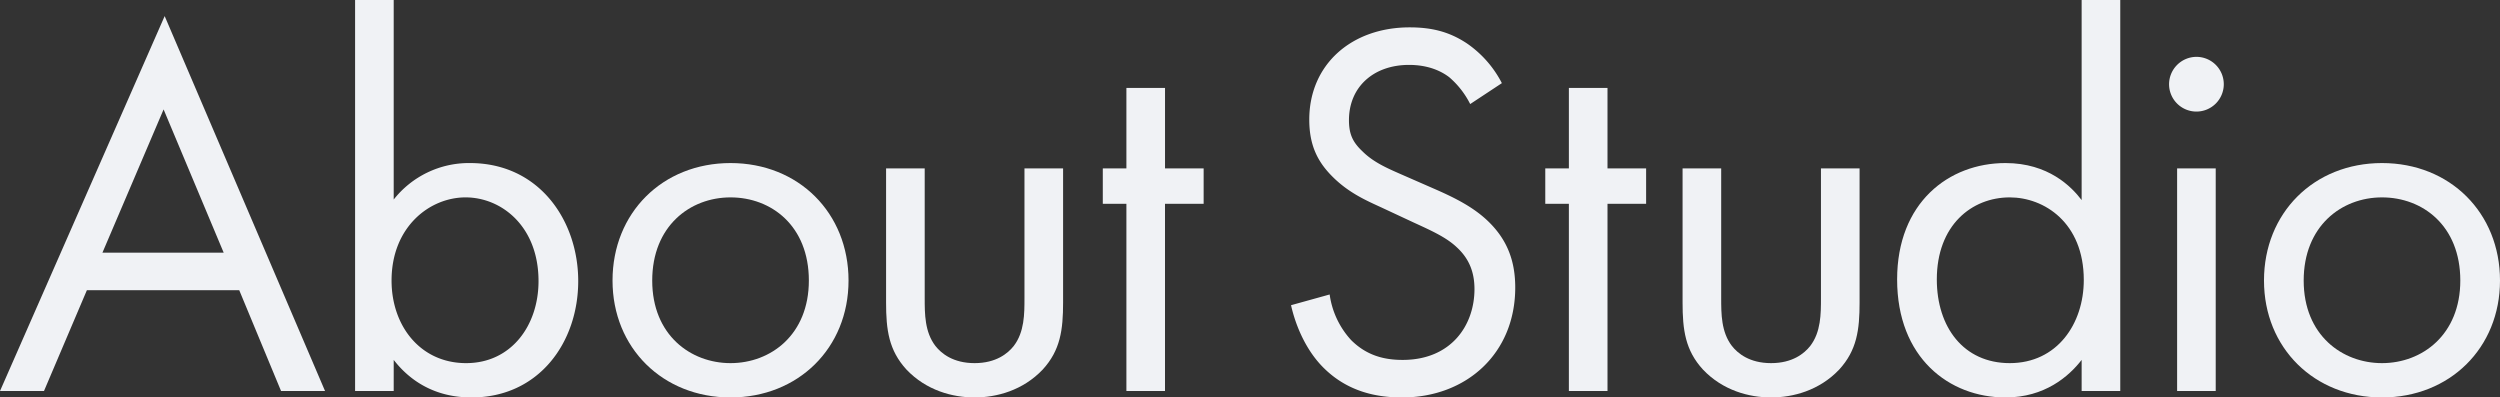
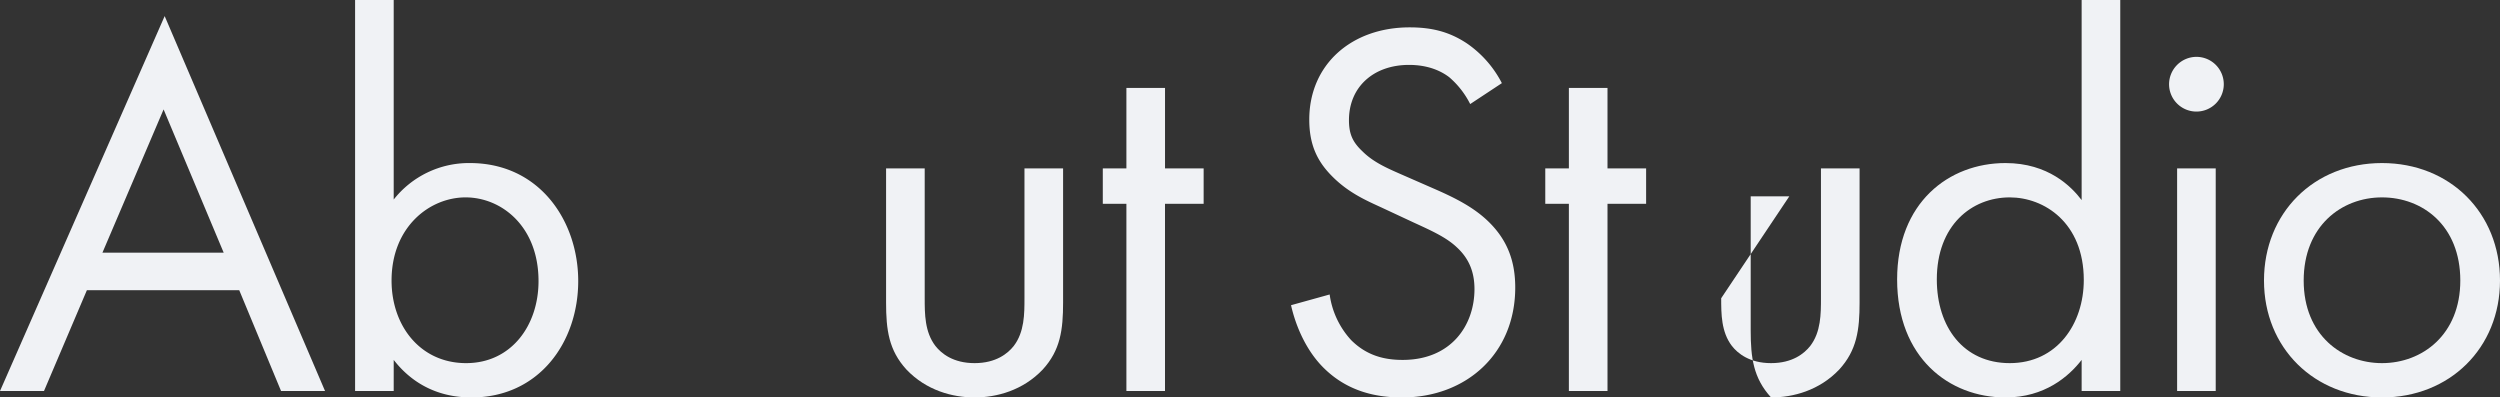
<svg xmlns="http://www.w3.org/2000/svg" viewBox="0 0 1398.26 222.3">
  <rect x="0" y="0" width="1398.26" height="222.3" fill="#333333" stroke="none" />
  <defs>
    <style>.cls-1{isolation:isolate;}.cls-2{fill:#f0f2f5;}</style>
  </defs>
  <g id="レイヤー_2" data-name="レイヤー 2">
    <g id="レイヤー_1-2" data-name="レイヤー 1">
      <g id="About_Studio" data-name="About Studio" class="cls-1">
        <g class="cls-1">
          <path class="cls-2" d="M133.8,162.3H48.6l-24,56.4H0L92.1,9l89.7,209.7H157.2Zm-8.7-21L91.5,61.2,57.3,141.3Z" />
          <path class="cls-2" d="M220.2,218.7H198.6V0h21.6V111.6a53.54,53.54,0,0,1,42.6-20.4c39,0,60.6,32.4,60.6,66,0,34.2-21.9,65.1-59.7,65.1-20.1,0-34.2-9-43.5-21Zm81-61.5c0-30.6-20.7-46.8-40.8-46.8S219,126.9,219,156.9c0,25.5,16.2,46.2,41.7,46.2C285.9,203.1,301.2,182.1,301.2,157.2Z" />
-           <path class="cls-2" d="M342.59,156.9c0-37.8,27.9-65.7,66-65.7s66,27.9,66,65.7-28.2,65.4-66,65.4S342.59,194.7,342.59,156.9Zm22.2,0c0,30.6,21.6,46.2,43.8,46.2,22.51,0,43.81-15.9,43.81-46.2,0-30.6-21-46.5-43.81-46.5S364.79,126.6,364.79,156.9Z" />
          <path class="cls-2" d="M517.19,166.8c0,8.7,0,18.9,6,26.7,3.3,4.2,9.9,9.6,21.9,9.6s18.6-5.4,21.9-9.6c6-7.8,6-18,6-26.7V94.2h21.6v75c0,15.3-1.5,26.7-11.4,37.5-11.1,11.7-25.8,15.6-38.1,15.6s-27-3.9-38.1-15.6c-9.9-10.8-11.4-22.2-11.4-37.5v-75h21.6Z" />
          <path class="cls-2" d="M651.59,114V218.7H630V114h-13.2V94.2H630v-45h21.6v45h21.6V114Z" />
          <path class="cls-2" d="M822.28,58.2a48.22,48.22,0,0,0-11.7-15c-3.9-3-11.1-6.9-22.5-6.9-19.8,0-33.6,12.3-33.6,30.9,0,7.8,2.1,12.3,7.5,17.4,6,6,13.5,9.3,21,12.6l19.2,8.4c11.7,5.1,22.5,10.5,30.9,18.9,10.2,10.2,14.4,21.9,14.4,36.3,0,36.9-27.3,61.5-63.3,61.5-13.2,0-29.7-2.7-43.5-16.2-9.9-9.6-15.9-23.4-18.6-35.4l21.6-6a47.22,47.22,0,0,0,12,25.5c8.7,8.7,18.6,11.1,28.8,11.1,27.3,0,40.2-19.5,40.2-39.6,0-9-2.7-16.8-9.9-23.4-5.7-5.4-13.5-9-24-13.8l-18-8.4c-7.8-3.6-17.7-7.8-26.7-16.5-8.7-8.4-13.8-17.7-13.8-32.7,0-30.9,23.7-51.6,56.1-51.6,12.3,0,22.2,2.4,32.1,9A60.52,60.52,0,0,1,840,46.5Z" />
          <path class="cls-2" d="M899.08,114V218.7h-21.6V114h-13.2V94.2h13.2v-45h21.6v45h21.6V114Z" />
-           <path class="cls-2" d="M962.67,166.8c0,8.7,0,18.9,6,26.7,3.3,4.2,9.9,9.6,21.9,9.6s18.6-5.4,21.9-9.6c6-7.8,6-18,6-26.7V94.2h21.6v75c0,15.3-1.5,26.7-11.4,37.5-11.1,11.7-25.8,15.6-38.1,15.6s-27-3.9-38.1-15.6c-9.9-10.8-11.4-22.2-11.4-37.5v-75h21.6Z" />
+           <path class="cls-2" d="M962.67,166.8c0,8.7,0,18.9,6,26.7,3.3,4.2,9.9,9.6,21.9,9.6s18.6-5.4,21.9-9.6c6-7.8,6-18,6-26.7V94.2h21.6v75c0,15.3-1.5,26.7-11.4,37.5-11.1,11.7-25.8,15.6-38.1,15.6c-9.9-10.8-11.4-22.2-11.4-37.5v-75h21.6Z" />
          <path class="cls-2" d="M1164.27,0h21.6V218.7h-21.6V201.3c-7.2,9.3-20.7,21-42.6,21-31.5,0-60.6-22.2-60.6-66,0-42.9,28.8-65.1,60.6-65.1,24,0,36.9,13.2,42.6,20.7Zm-81,156.3c0,26.7,15,46.8,40.8,46.8,26.4,0,41.4-21.9,41.4-46.5,0-32.1-22.2-46.2-41.4-46.2C1102.77,110.4,1083.27,126,1083.27,156.3Z" />
          <path class="cls-2" d="M1228.46,31.8a15.3,15.3,0,1,1-15.29,15.3A15.36,15.36,0,0,1,1228.46,31.8Zm10.8,62.4V218.7h-21.59V94.2Z" />
          <path class="cls-2" d="M1266.26,156.9c0-37.8,27.9-65.7,66-65.7s66,27.9,66,65.7-28.2,65.4-66,65.4S1266.26,194.7,1266.26,156.9Zm22.2,0c0,30.6,21.6,46.2,43.8,46.2,22.5,0,43.8-15.9,43.8-46.2,0-30.6-21-46.5-43.8-46.5S1288.46,126.6,1288.46,156.9Z" />
        </g>
      </g>
    </g>
  </g>
</svg>